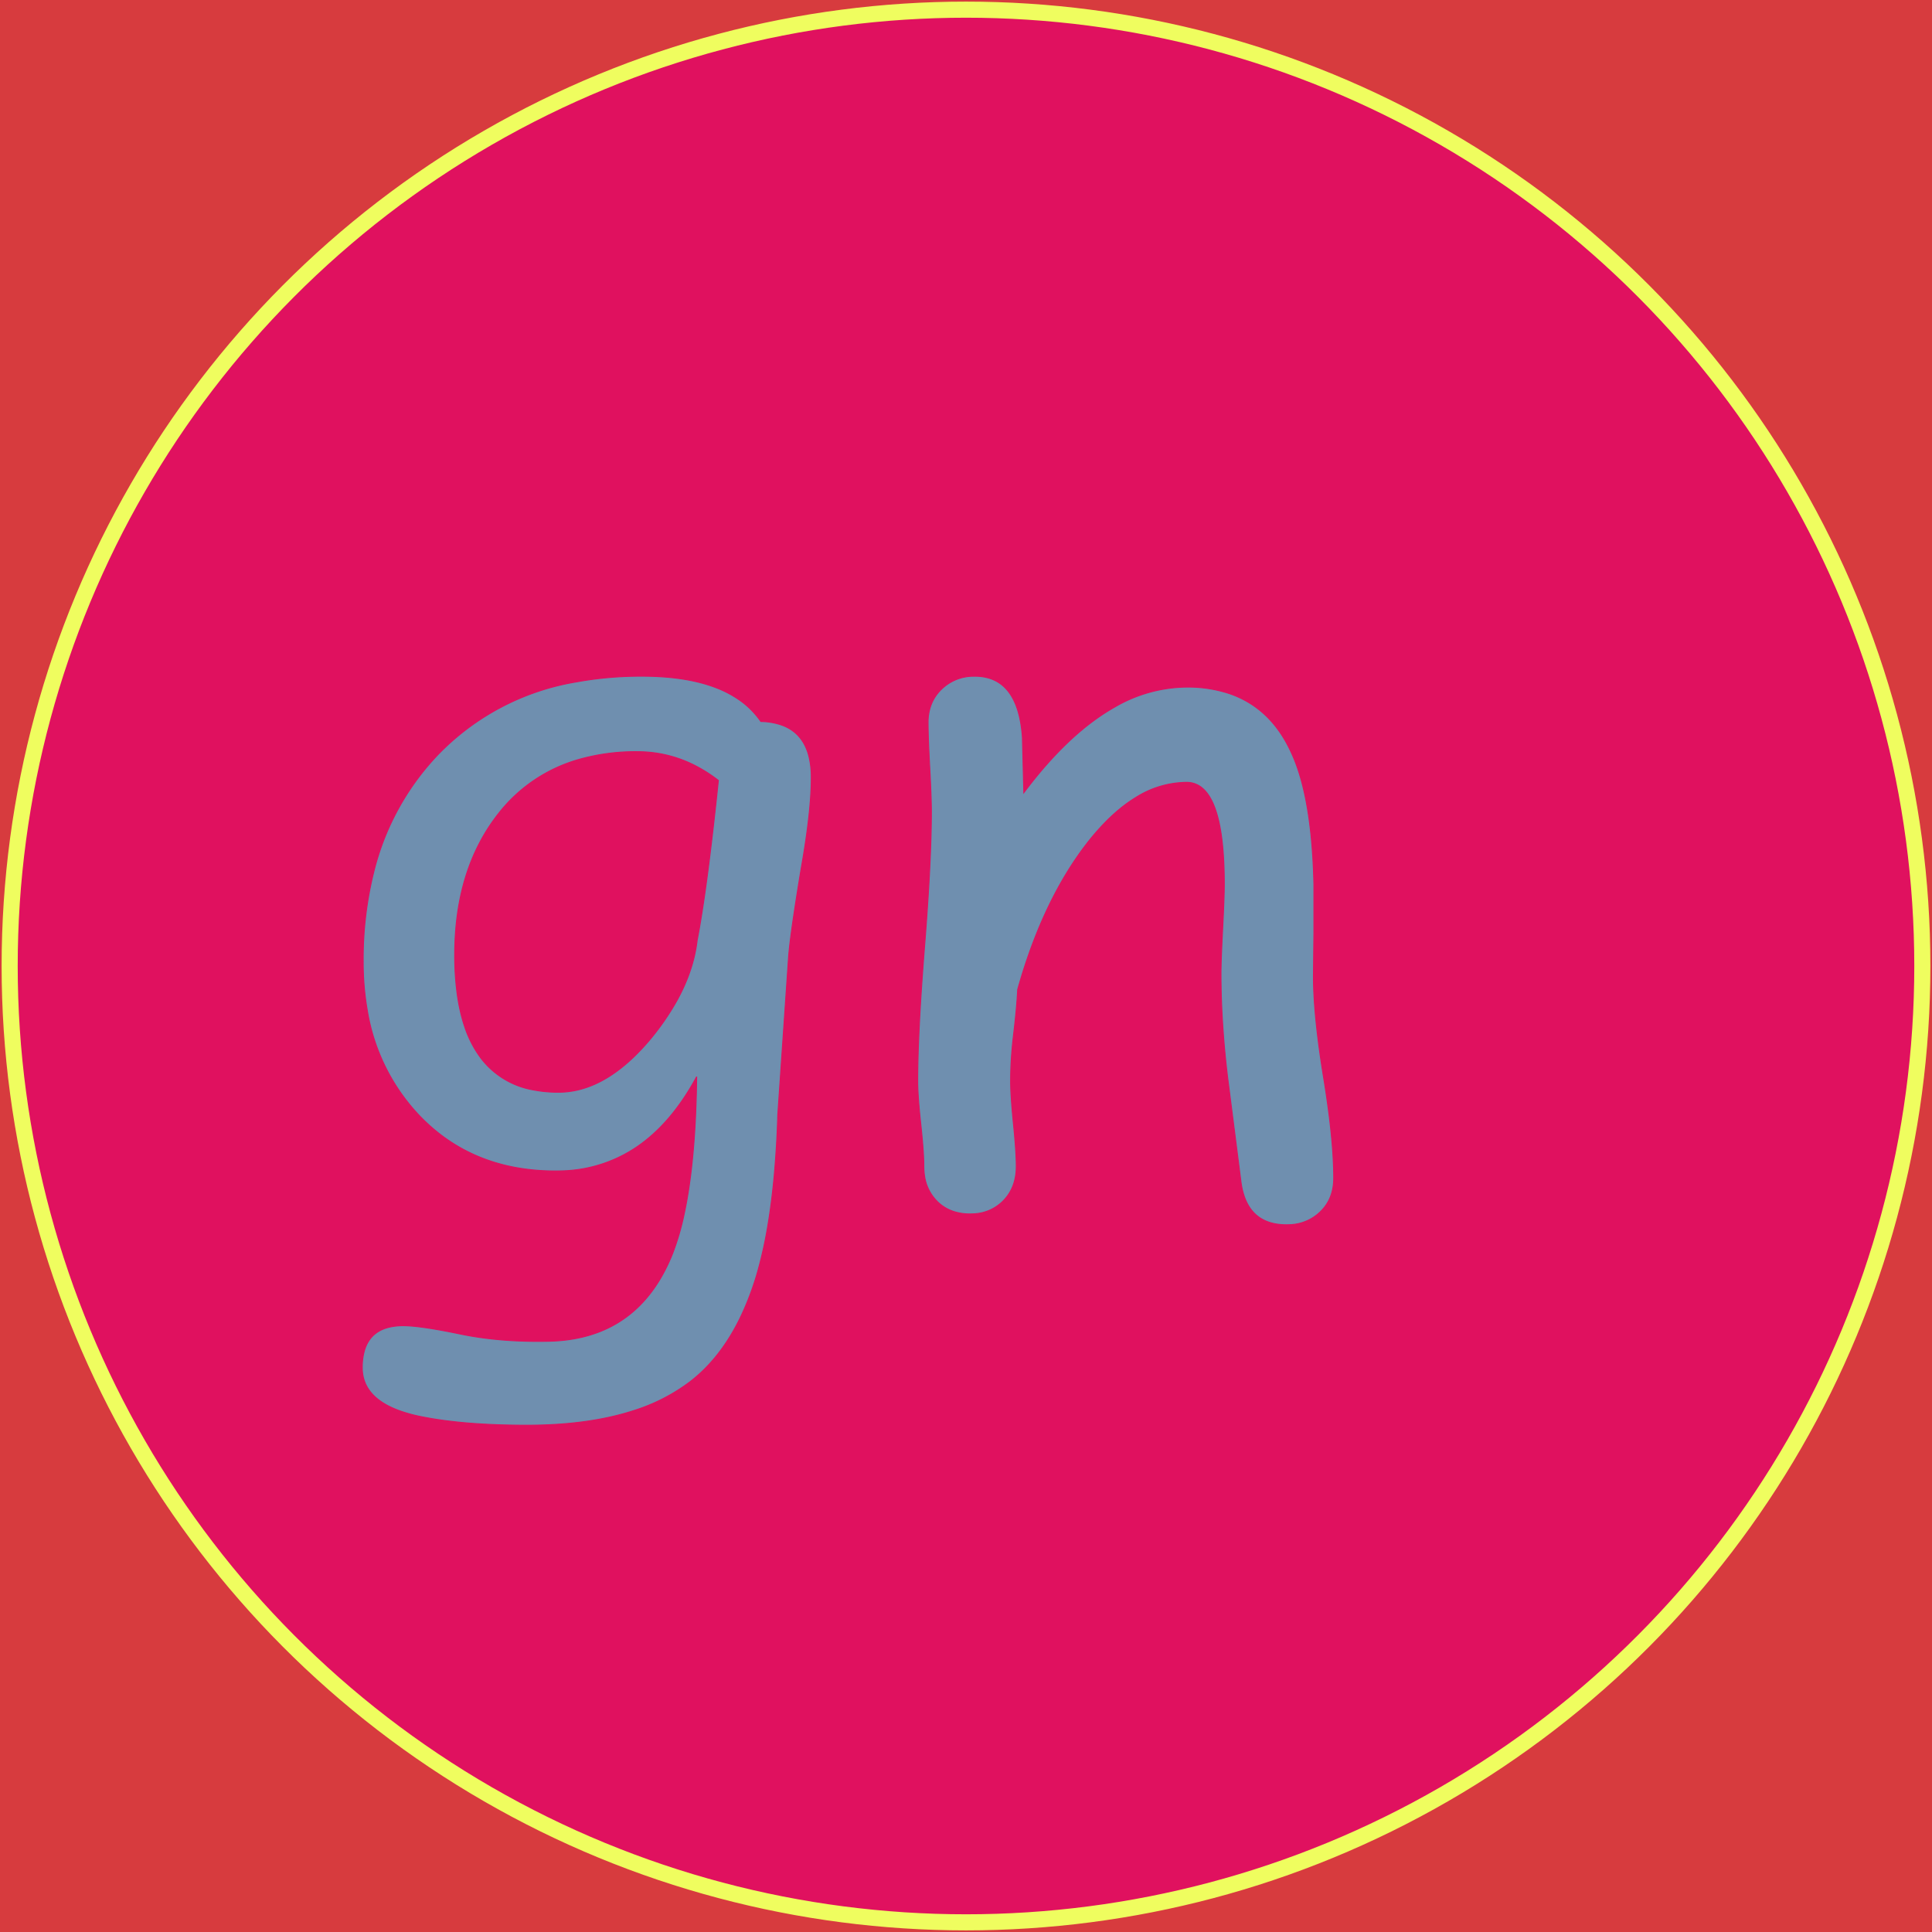
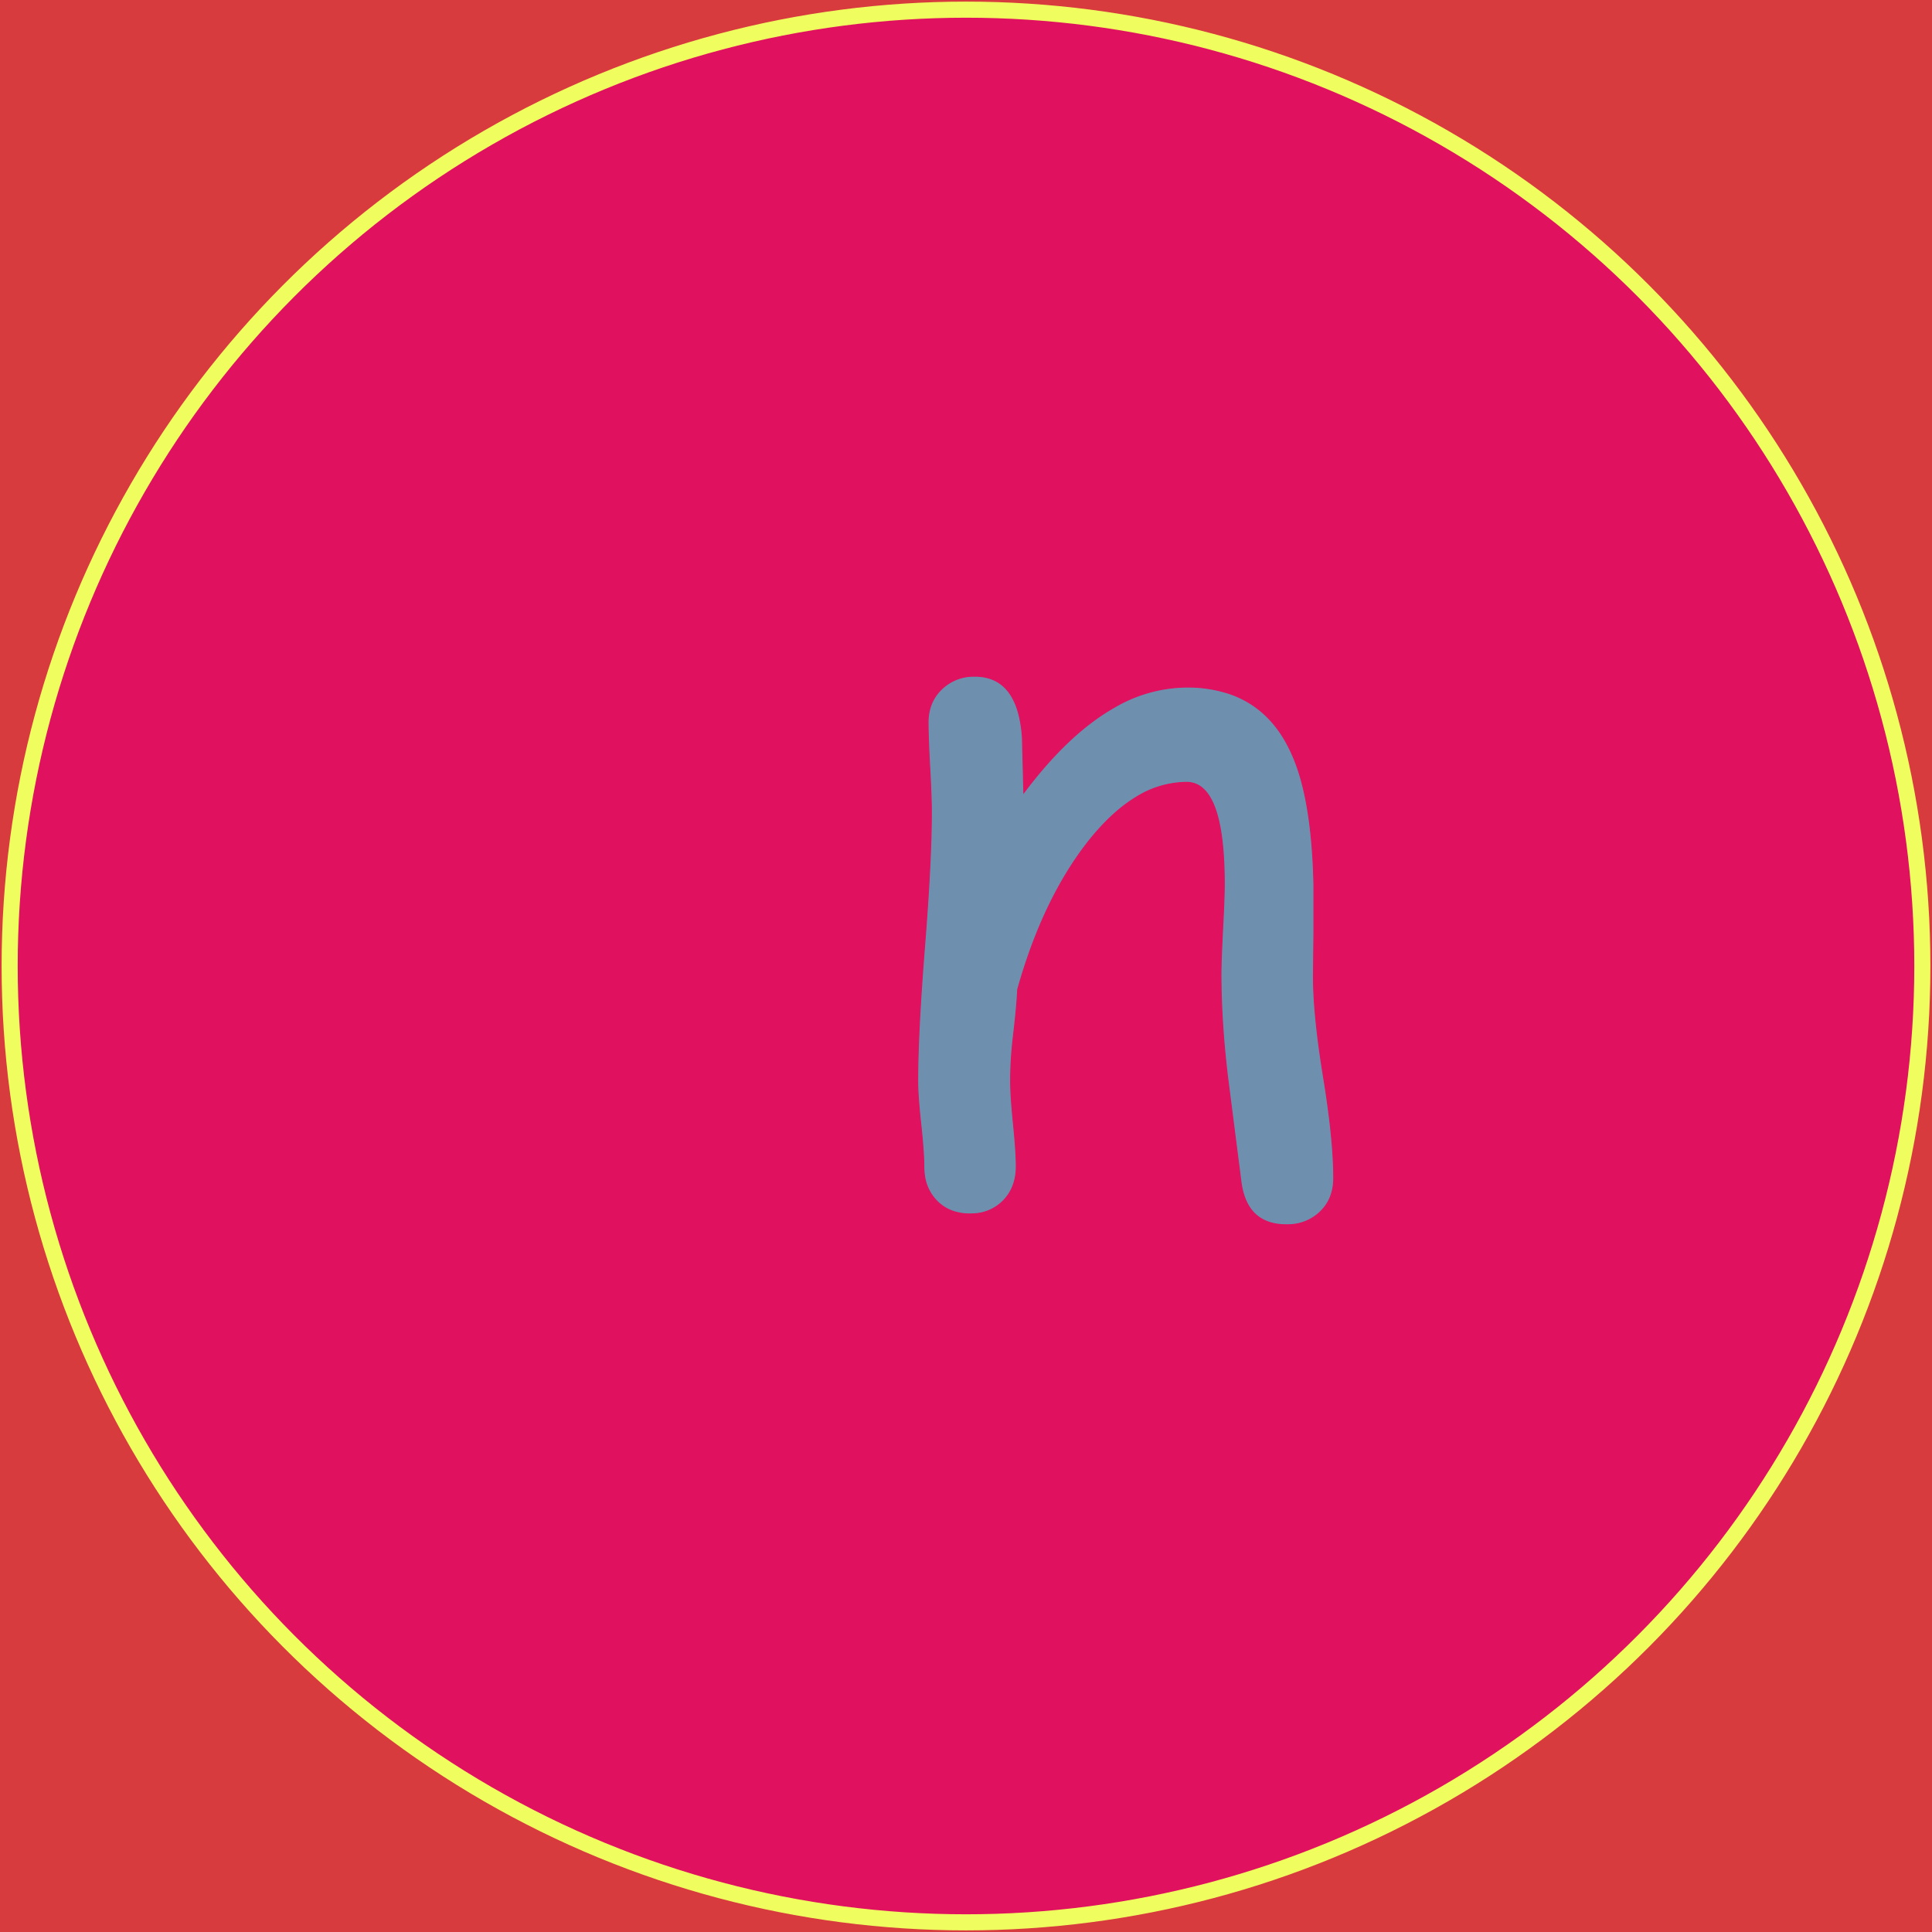
<svg xmlns="http://www.w3.org/2000/svg" width="600" height="600">
  <g>
    <rect height="600" width="600" y="0" x="0" fill="#d73b3e" />
    <ellipse ry="297" rx="297" cy="300" cx="300" stroke="#EFFD5F" stroke-width="5px" fill="#e0115f" />
  </g>
  <g filter="url(#sh)" transform="scale(0.75)" stroke="#e0115f" stroke-width="0.1px" fill="#6F8FAF">
-     <path transform="translate(150,280), scale(4)" d="M 44.141 28.955 L 43.018 45.362 A 103.563 103.563 0 0 1 42.649 51.654 Q 42.378 54.632 41.934 57.176 A 44.381 44.381 0 0 1 41.016 61.329 A 29.986 29.986 0 0 1 39.145 66.377 Q 37.816 69.123 36.009 71.116 A 15.931 15.931 0 0 1 33.985 72.998 A 19.192 19.192 0 0 1 28.111 76.022 Q 23.45 77.539 17.042 77.539 Q 10.547 77.539 6.153 76.661 A 15.795 15.795 0 0 1 3.907 76.056 Q 0.001 74.656 0.001 71.582 A 6.428 6.428 0 0 1 0.204 69.889 Q 0.734 67.952 2.648 67.429 A 6.089 6.089 0 0 1 4.249 67.237 Q 6.006 67.237 10.108 68.091 Q 14.21 68.946 19.19 68.848 Q 27.244 68.722 31.01 62.11 A 18.826 18.826 0 0 0 32.129 59.766 A 26.487 26.487 0 0 0 33.327 55.665 Q 34.252 51.371 34.52 45.167 A 118.683 118.683 0 0 0 34.62 41.455 Q 31.983 46.338 28.345 48.78 A 14.455 14.455 0 0 1 20.638 51.21 A 17.611 17.611 0 0 1 20.02 51.221 Q 11.182 51.221 5.64 45.191 A 20.668 20.668 0 0 1 0.501 34.466 A 28.929 28.929 0 0 1 0.098 29.541 A 37.3 37.3 0 0 1 1.207 20.199 A 26.873 26.873 0 0 1 7.667 8.301 A 25.786 25.786 0 0 1 22.196 0.586 A 37.301 37.301 0 0 1 28.956 0 Q 32.432 0 35.05 0.687 A 14.89 14.89 0 0 1 36.573 1.172 A 11.21 11.21 0 0 1 39.06 2.475 A 8.8 8.8 0 0 1 41.26 4.688 A 6.952 6.952 0 0 1 43.422 5.06 Q 45.636 5.856 46.249 8.342 A 9.019 9.019 0 0 1 46.485 10.498 Q 46.485 13.965 45.46 19.776 Q 44.488 25.607 44.211 28.221 A 28.859 28.859 0 0 0 44.141 28.955 Z M 28.467 7.813 A 21.523 21.523 0 0 0 22.342 8.639 A 16.118 16.118 0 0 0 14.112 14.209 Q 9.571 19.971 9.571 28.858 A 29.824 29.824 0 0 0 9.808 32.752 Q 10.062 34.675 10.588 36.241 A 11.423 11.423 0 0 0 12.256 39.502 A 8.672 8.672 0 0 0 17.722 42.83 A 13.44 13.44 0 0 0 20.313 43.067 Q 24.266 43.067 28.032 39.49 A 23.425 23.425 0 0 0 29.883 37.5 A 26.399 26.399 0 0 0 32.525 33.669 Q 33.83 31.333 34.374 29.017 A 14.784 14.784 0 0 0 34.669 27.344 Q 35.694 22.071 36.866 10.791 A 15.162 15.162 0 0 0 34.271 9.157 A 13.027 13.027 0 0 0 32.813 8.545 Q 30.713 7.813 28.467 7.813 Z" />
    <path transform="translate(380,280), scale(4)" d="M 33.447 52.199 L 32.08 41.506 A 98.596 98.596 0 0 1 31.509 34.98 A 79.356 79.356 0 0 1 31.396 30.813 A 35.221 35.221 0 0 1 31.407 30.01 Q 31.436 28.773 31.541 26.68 A 280.633 280.633 0 0 1 31.567 26.174 A 239.431 239.431 0 0 0 31.642 24.657 Q 31.728 22.782 31.737 21.763 A 25.68 25.68 0 0 0 31.738 21.535 Q 31.738 13.439 29.436 11.558 A 2.463 2.463 0 0 0 27.832 10.988 A 9.98 9.98 0 0 0 22.567 12.562 Q 20.991 13.525 19.459 15.079 A 25.672 25.672 0 0 0 17.383 17.482 Q 13.171 23.021 10.677 31.307 A 63.022 63.022 0 0 0 10.352 32.424 A 48.938 48.938 0 0 1 10.25 33.919 Q 10.131 35.363 9.912 37.209 Q 9.619 39.65 9.619 41.945 A 20.809 20.809 0 0 0 9.637 42.769 Q 9.692 44.143 9.912 46.34 Q 10.136 48.583 10.189 49.967 A 20.384 20.384 0 0 1 10.205 50.734 Q 10.205 52.932 8.862 54.299 A 4.515 4.515 0 0 1 5.87 55.65 A 6.088 6.088 0 0 1 5.42 55.666 A 5.485 5.485 0 0 1 3.84 55.449 A 4.29 4.29 0 0 1 1.953 54.299 A 4.635 4.635 0 0 1 0.707 51.719 A 6.453 6.453 0 0 1 0.635 50.734 A 19.211 19.211 0 0 0 0.615 49.91 Q 0.555 48.537 0.317 46.34 Q 0.074 44.097 0.017 42.712 A 18.818 18.818 0 0 1 0 41.945 A 94.049 94.049 0 0 1 0.044 39.188 Q 0.136 36.094 0.415 31.969 A 342.176 342.176 0 0 1 0.708 28.005 Q 1.416 19.094 1.416 14.064 A 40.151 40.151 0 0 0 1.405 13.189 Q 1.383 12.188 1.316 10.785 A 183.015 183.015 0 0 0 1.245 9.426 A 180.746 180.746 0 0 1 1.17 7.982 Q 1.104 6.591 1.084 5.603 A 39.355 39.355 0 0 1 1.074 4.787 A 5.168 5.168 0 0 1 1.341 3.095 A 4.392 4.392 0 0 1 2.466 1.345 A 4.741 4.741 0 0 1 5.781 0.003 A 6.171 6.171 0 0 1 5.908 0.002 Q 9.785 0.002 10.643 4.729 A 14.814 14.814 0 0 1 10.84 6.35 L 10.986 12.063 Q 15.579 5.938 20.31 3.243 A 15.05 15.05 0 0 1 27.832 1.125 A 13.645 13.645 0 0 1 32.302 1.814 Q 36.146 3.141 38.234 7.019 A 14.966 14.966 0 0 1 38.721 8.01 Q 40.617 12.156 40.96 19.888 A 75.247 75.247 0 0 1 41.016 21.584 L 41.016 26.516 L 40.967 31.057 Q 40.967 35.02 41.971 41.247 A 127.857 127.857 0 0 0 42.017 41.53 A 108.31 108.31 0 0 1 42.57 45.307 Q 43.05 49.077 43.066 51.777 A 31.166 31.166 0 0 1 43.066 51.955 Q 43.066 54.104 41.675 55.446 A 4.743 4.743 0 0 1 38.571 56.777 A 6.27 6.27 0 0 1 38.184 56.789 Q 33.984 56.789 33.447 52.199 Z" />
    <filter id="sh" x="0" y="0" width="300%" height="300%">
      <feDropShadow dx="10" dy="10" stdDeviation="0" flood-color="#30D5C8" flood-opacity="1" />
    </filter>
  </g>
</svg>